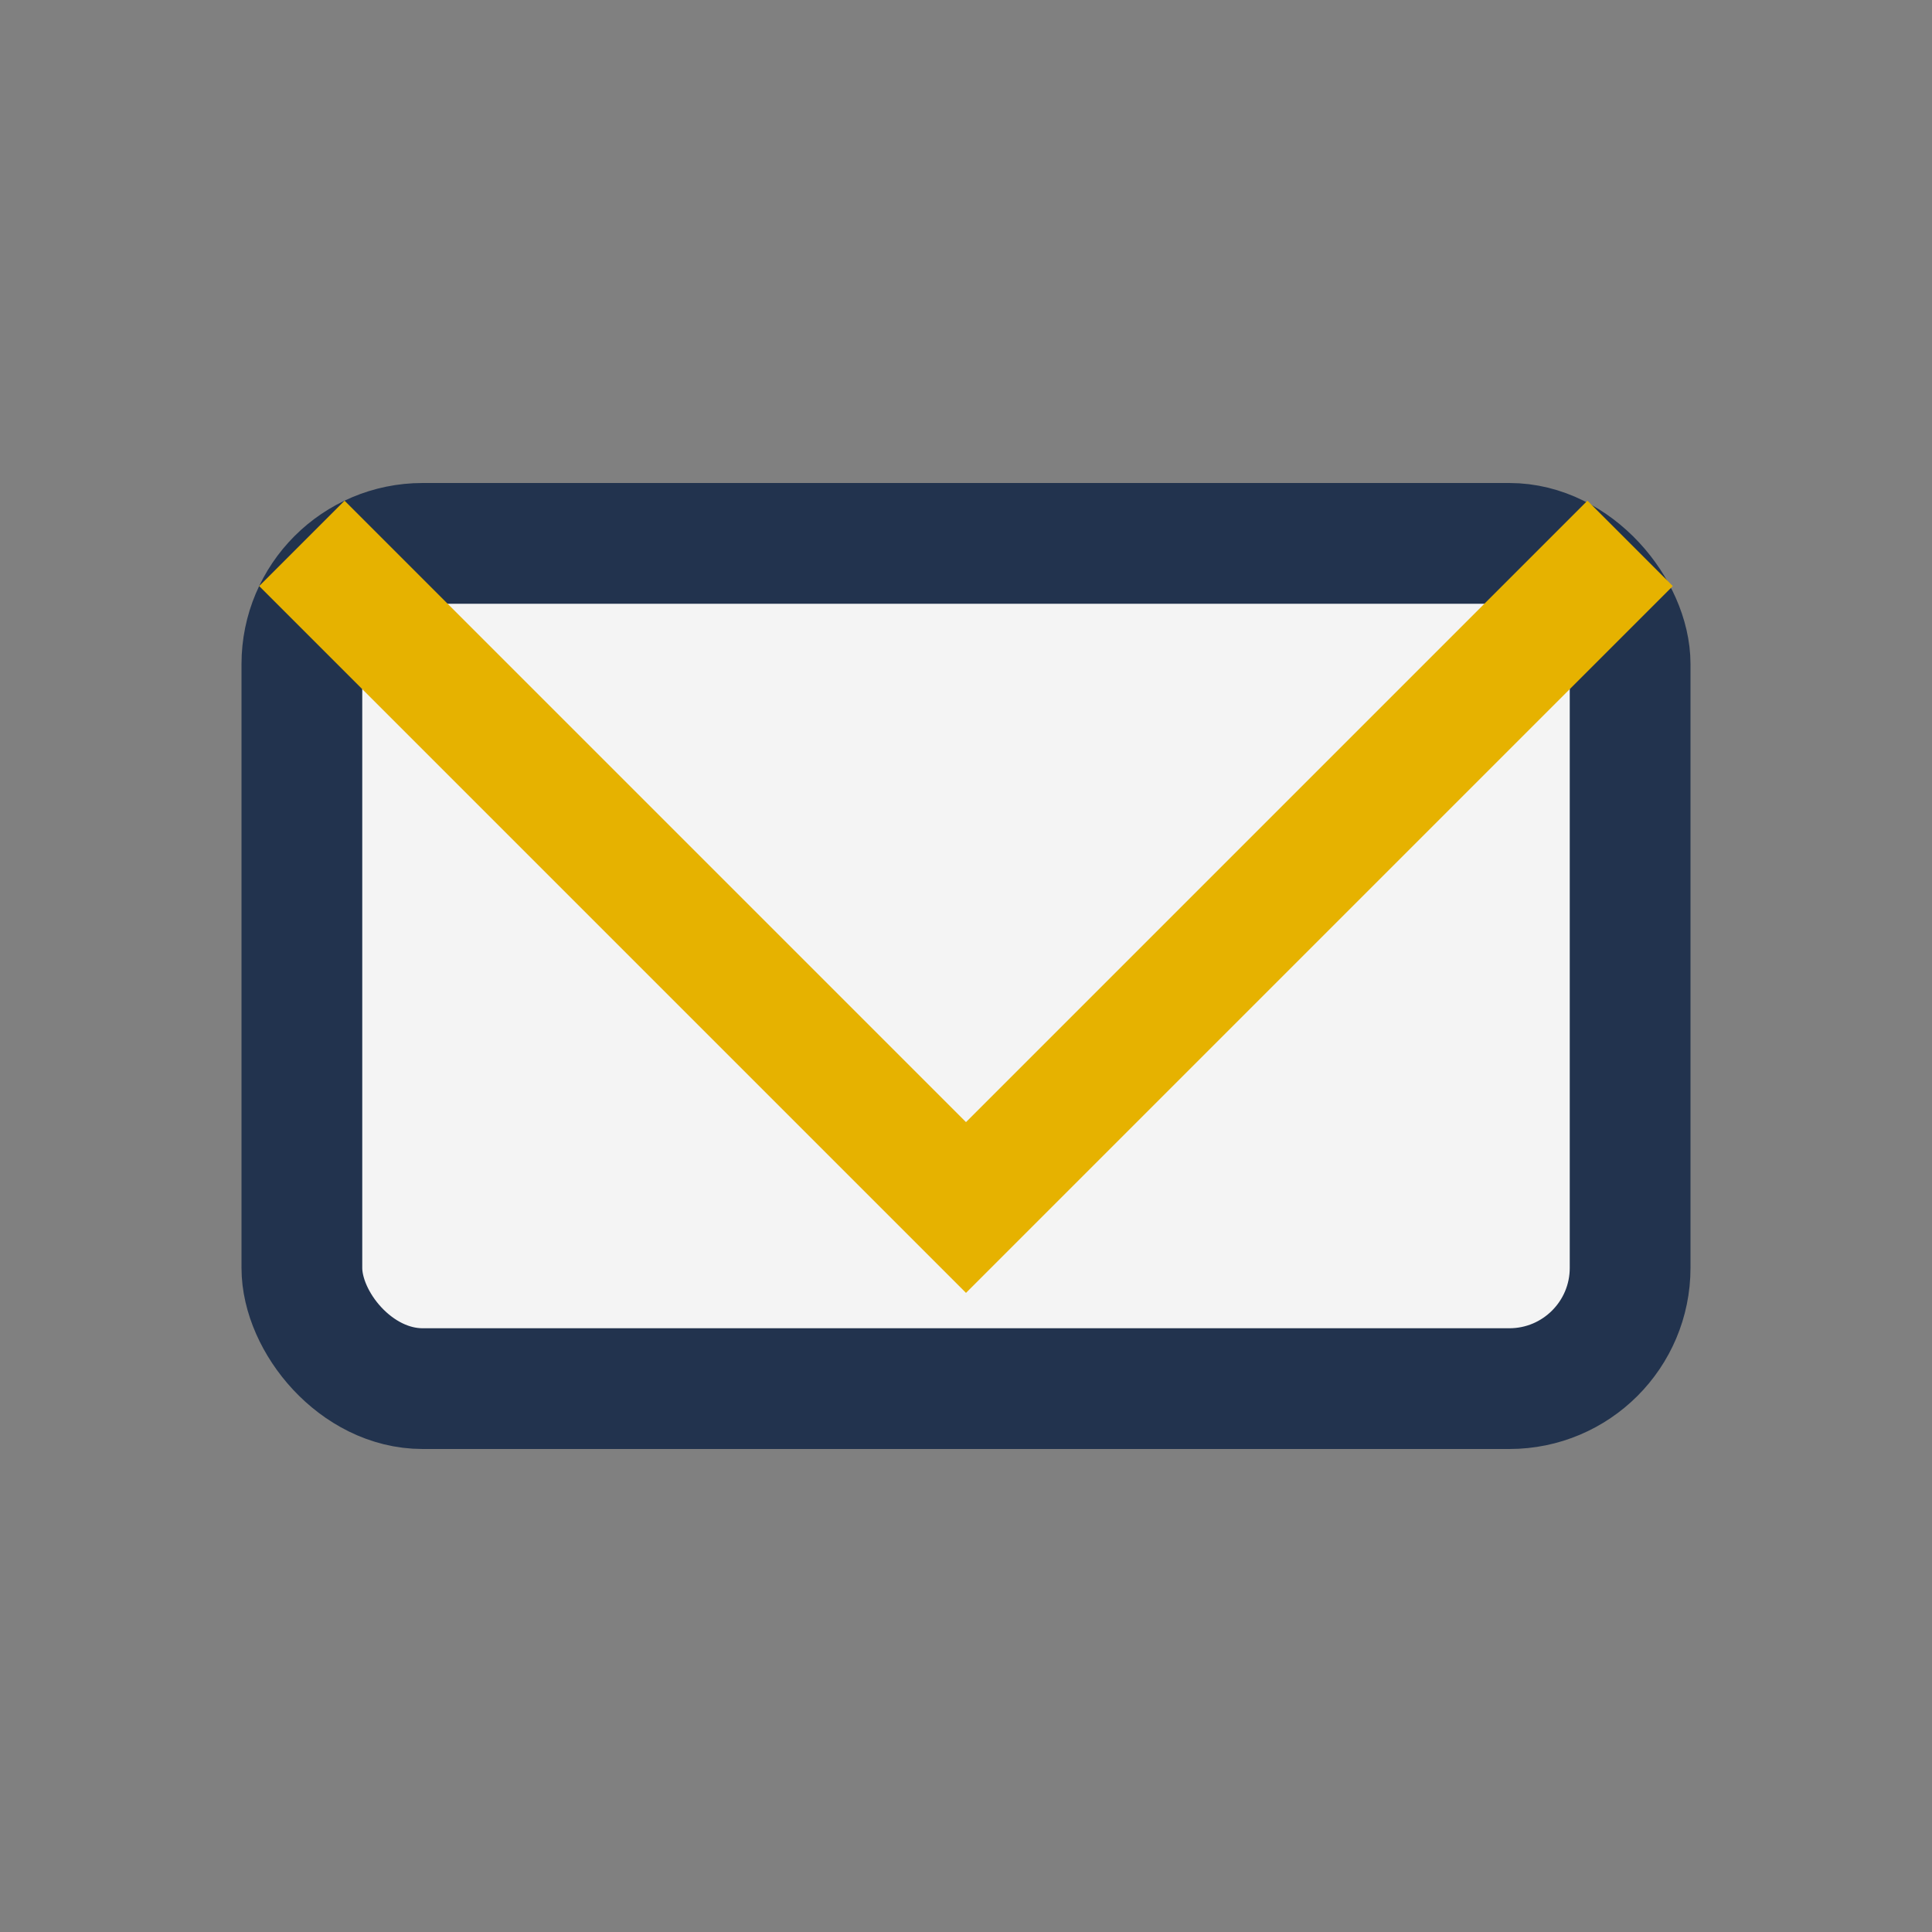
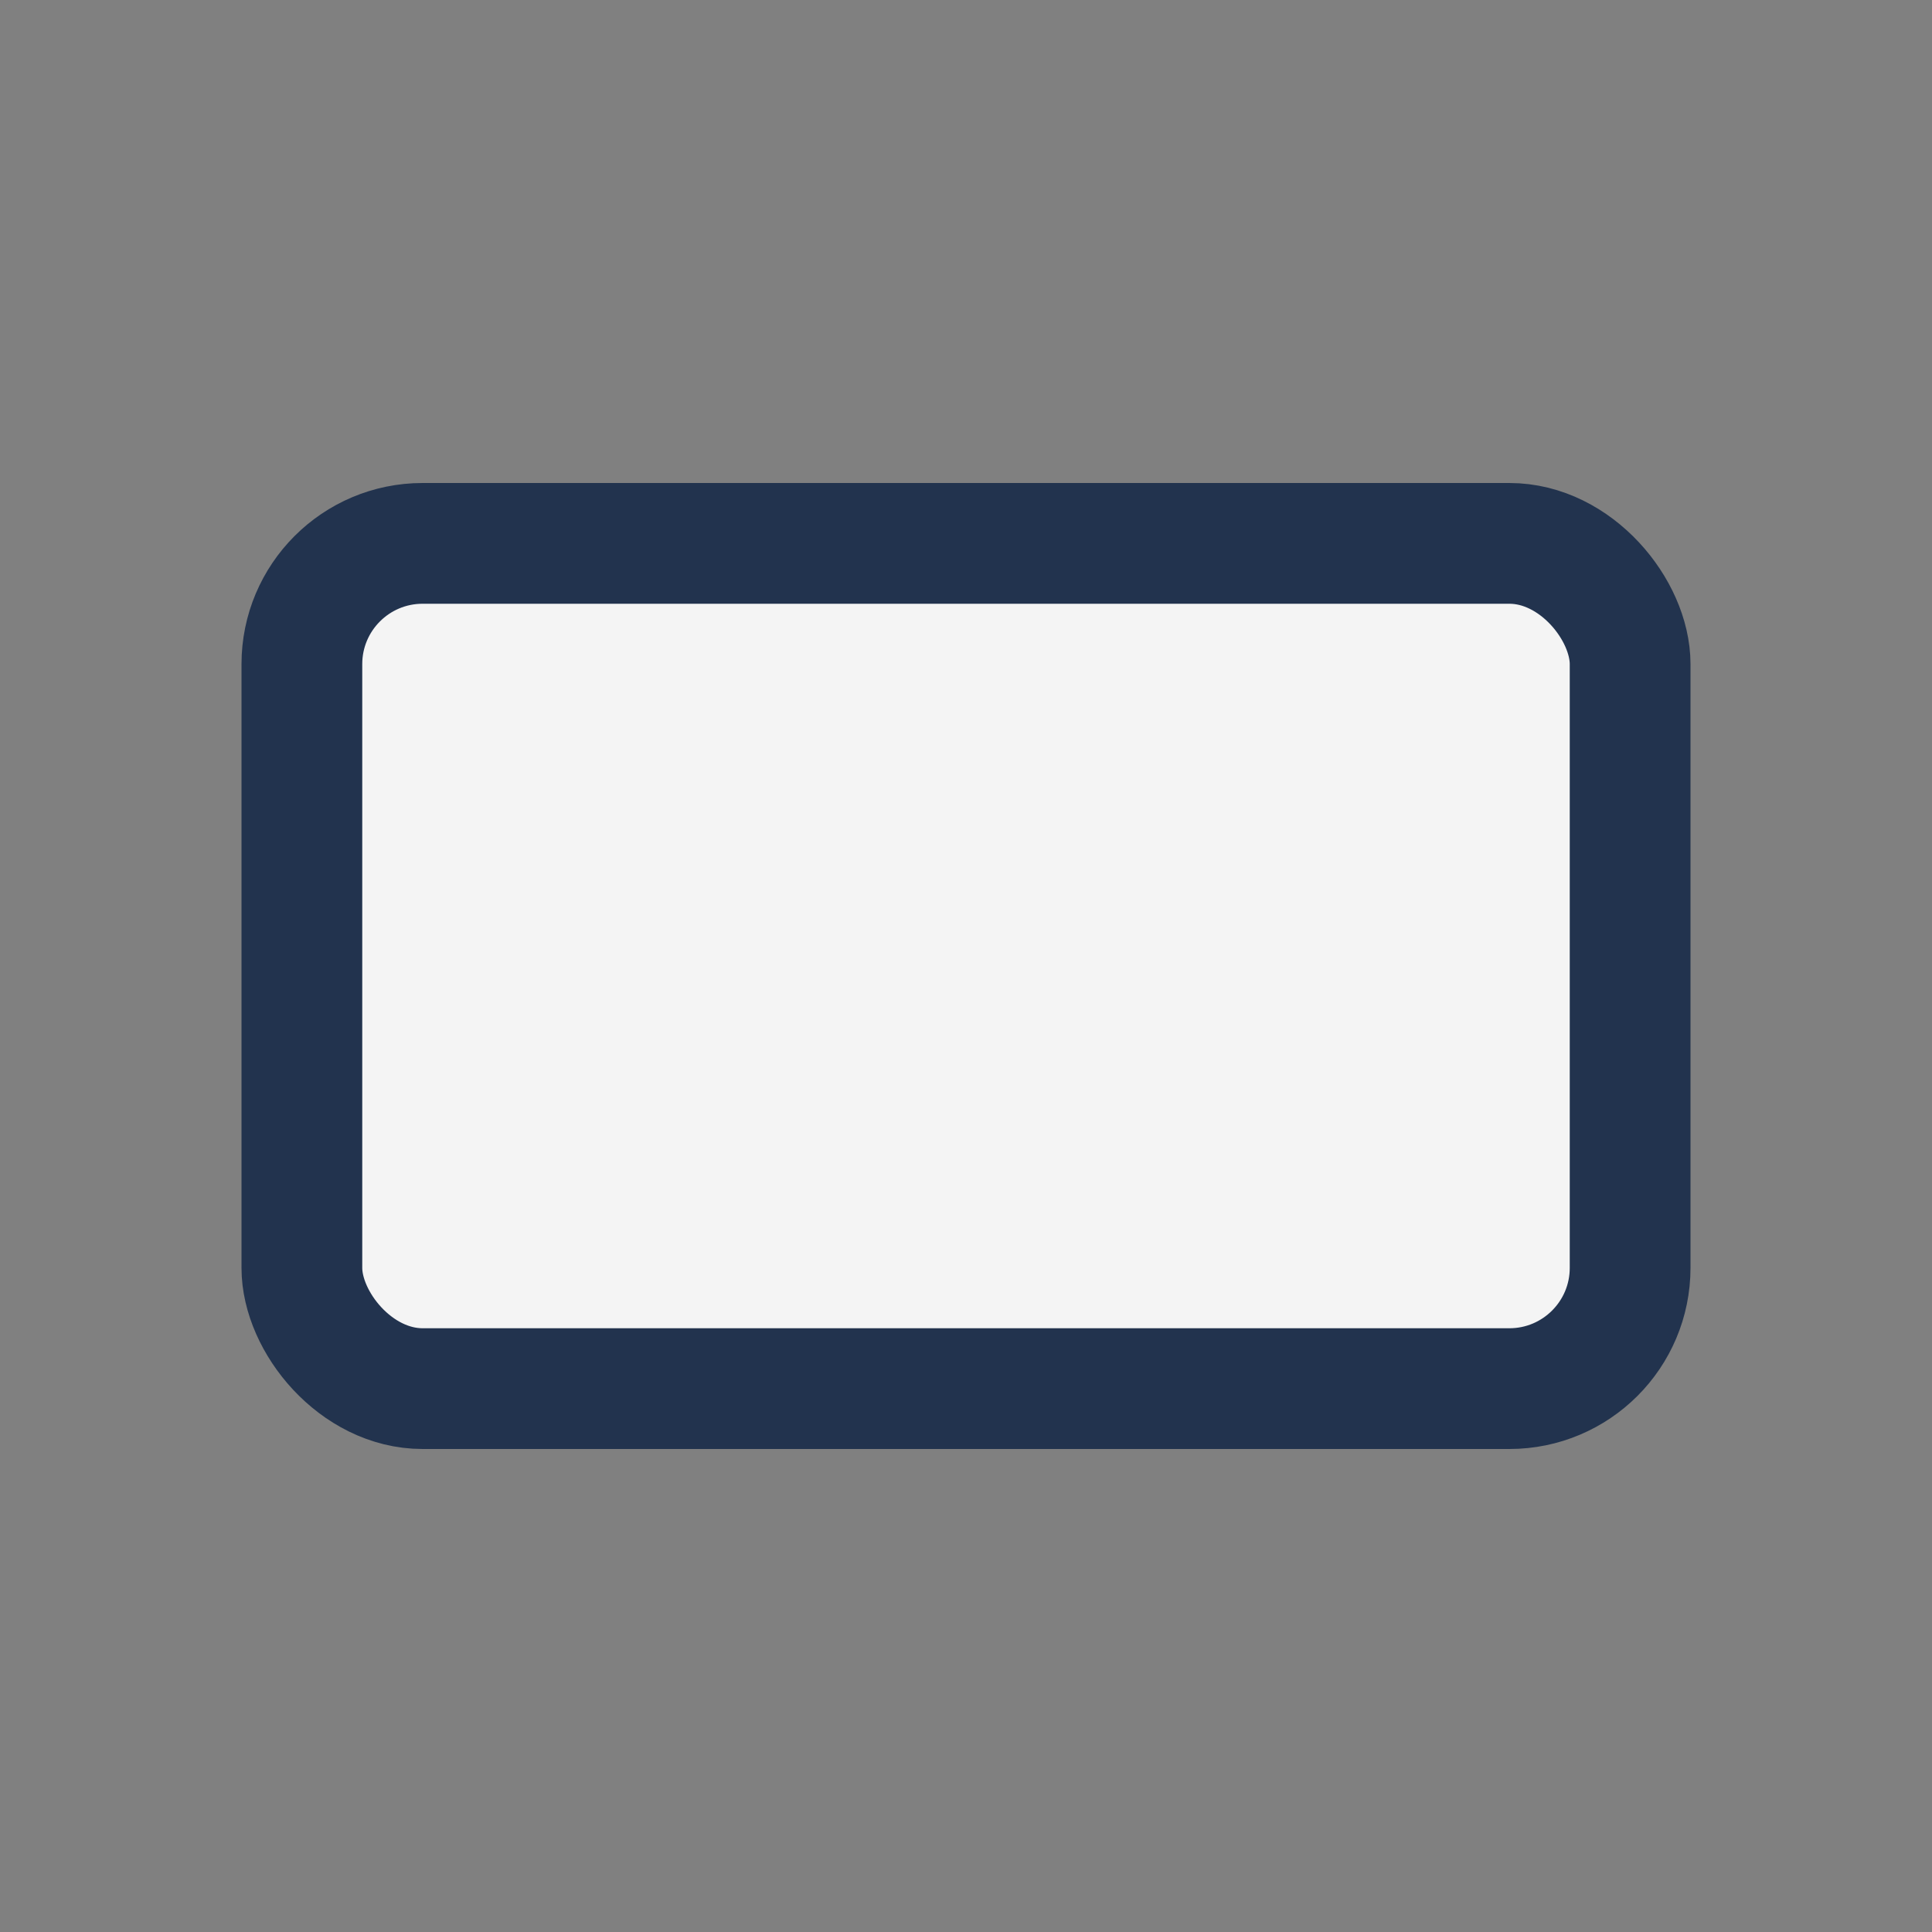
<svg xmlns="http://www.w3.org/2000/svg" width="32" height="32" viewBox="0 0 32 32">
  <rect x="0" y="0" width="32" height="32" fill="#808080" stroke="none" />
  <rect x="5" y="9" width="22" height="14" rx="2" fill="#F4F4F4" stroke="#22334E" stroke-width="2" />
-   <polyline points="5,9 16,20 27,9" fill="none" stroke="#E6B200" stroke-width="2" />
</svg>